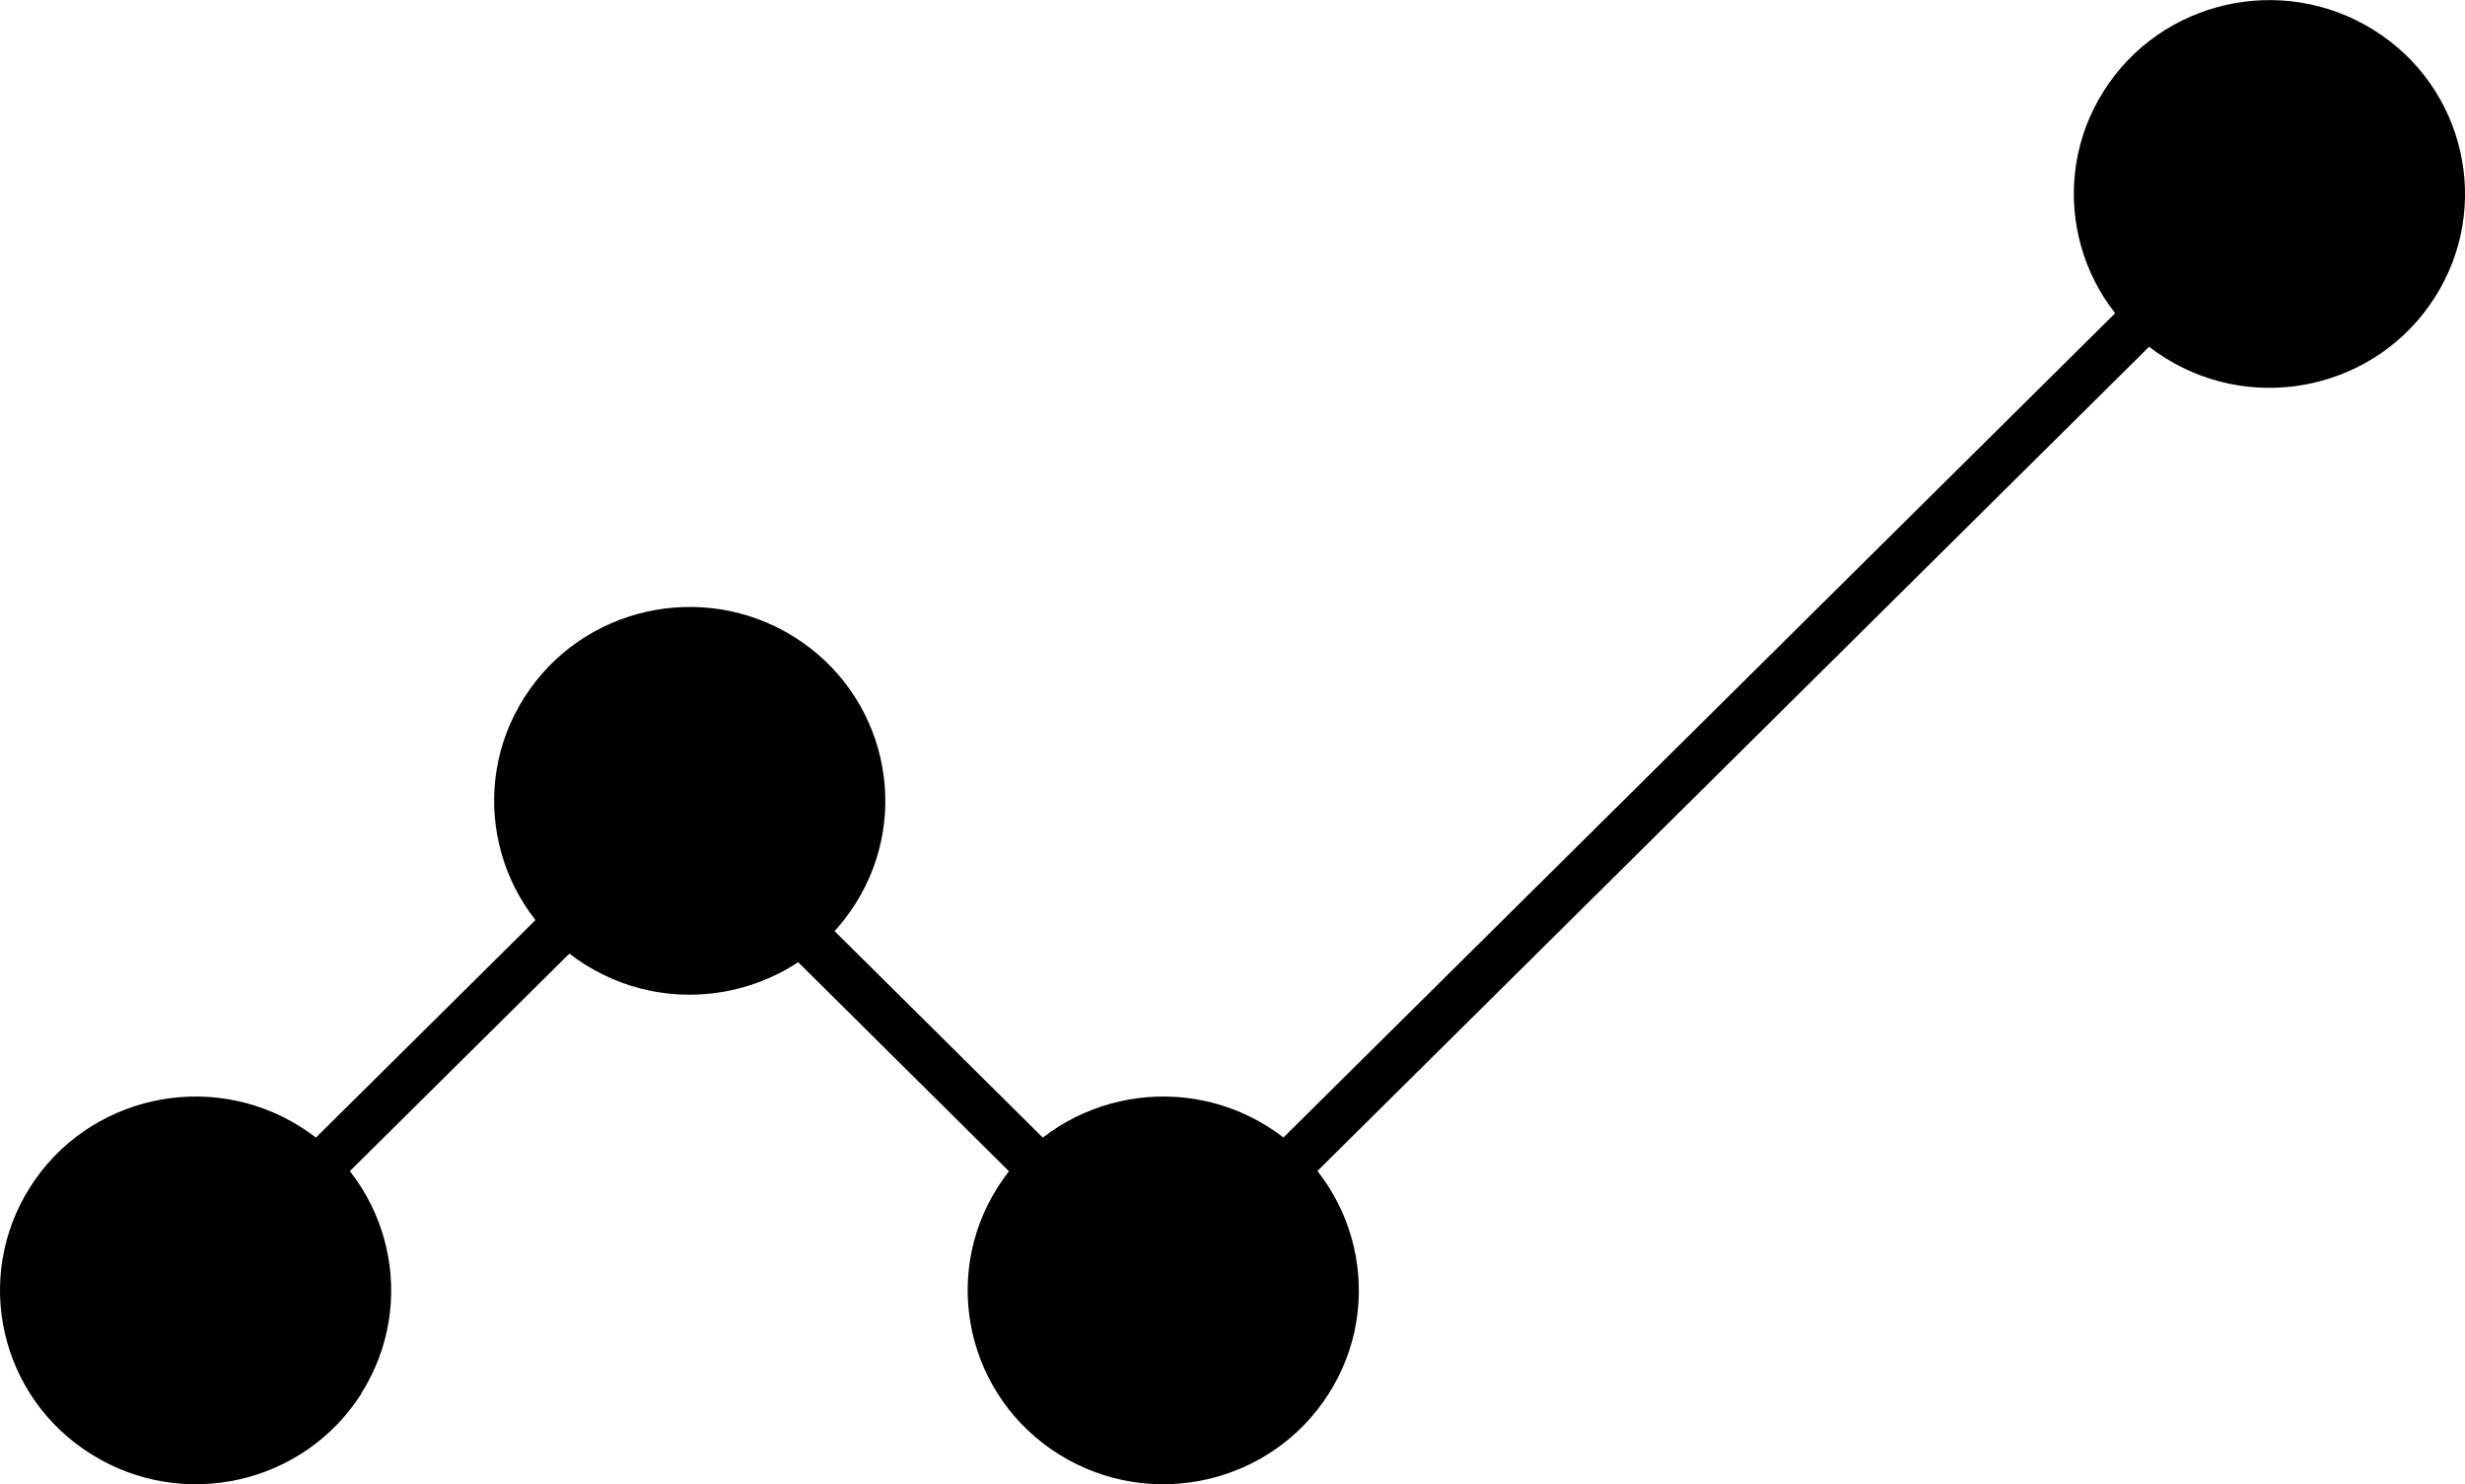
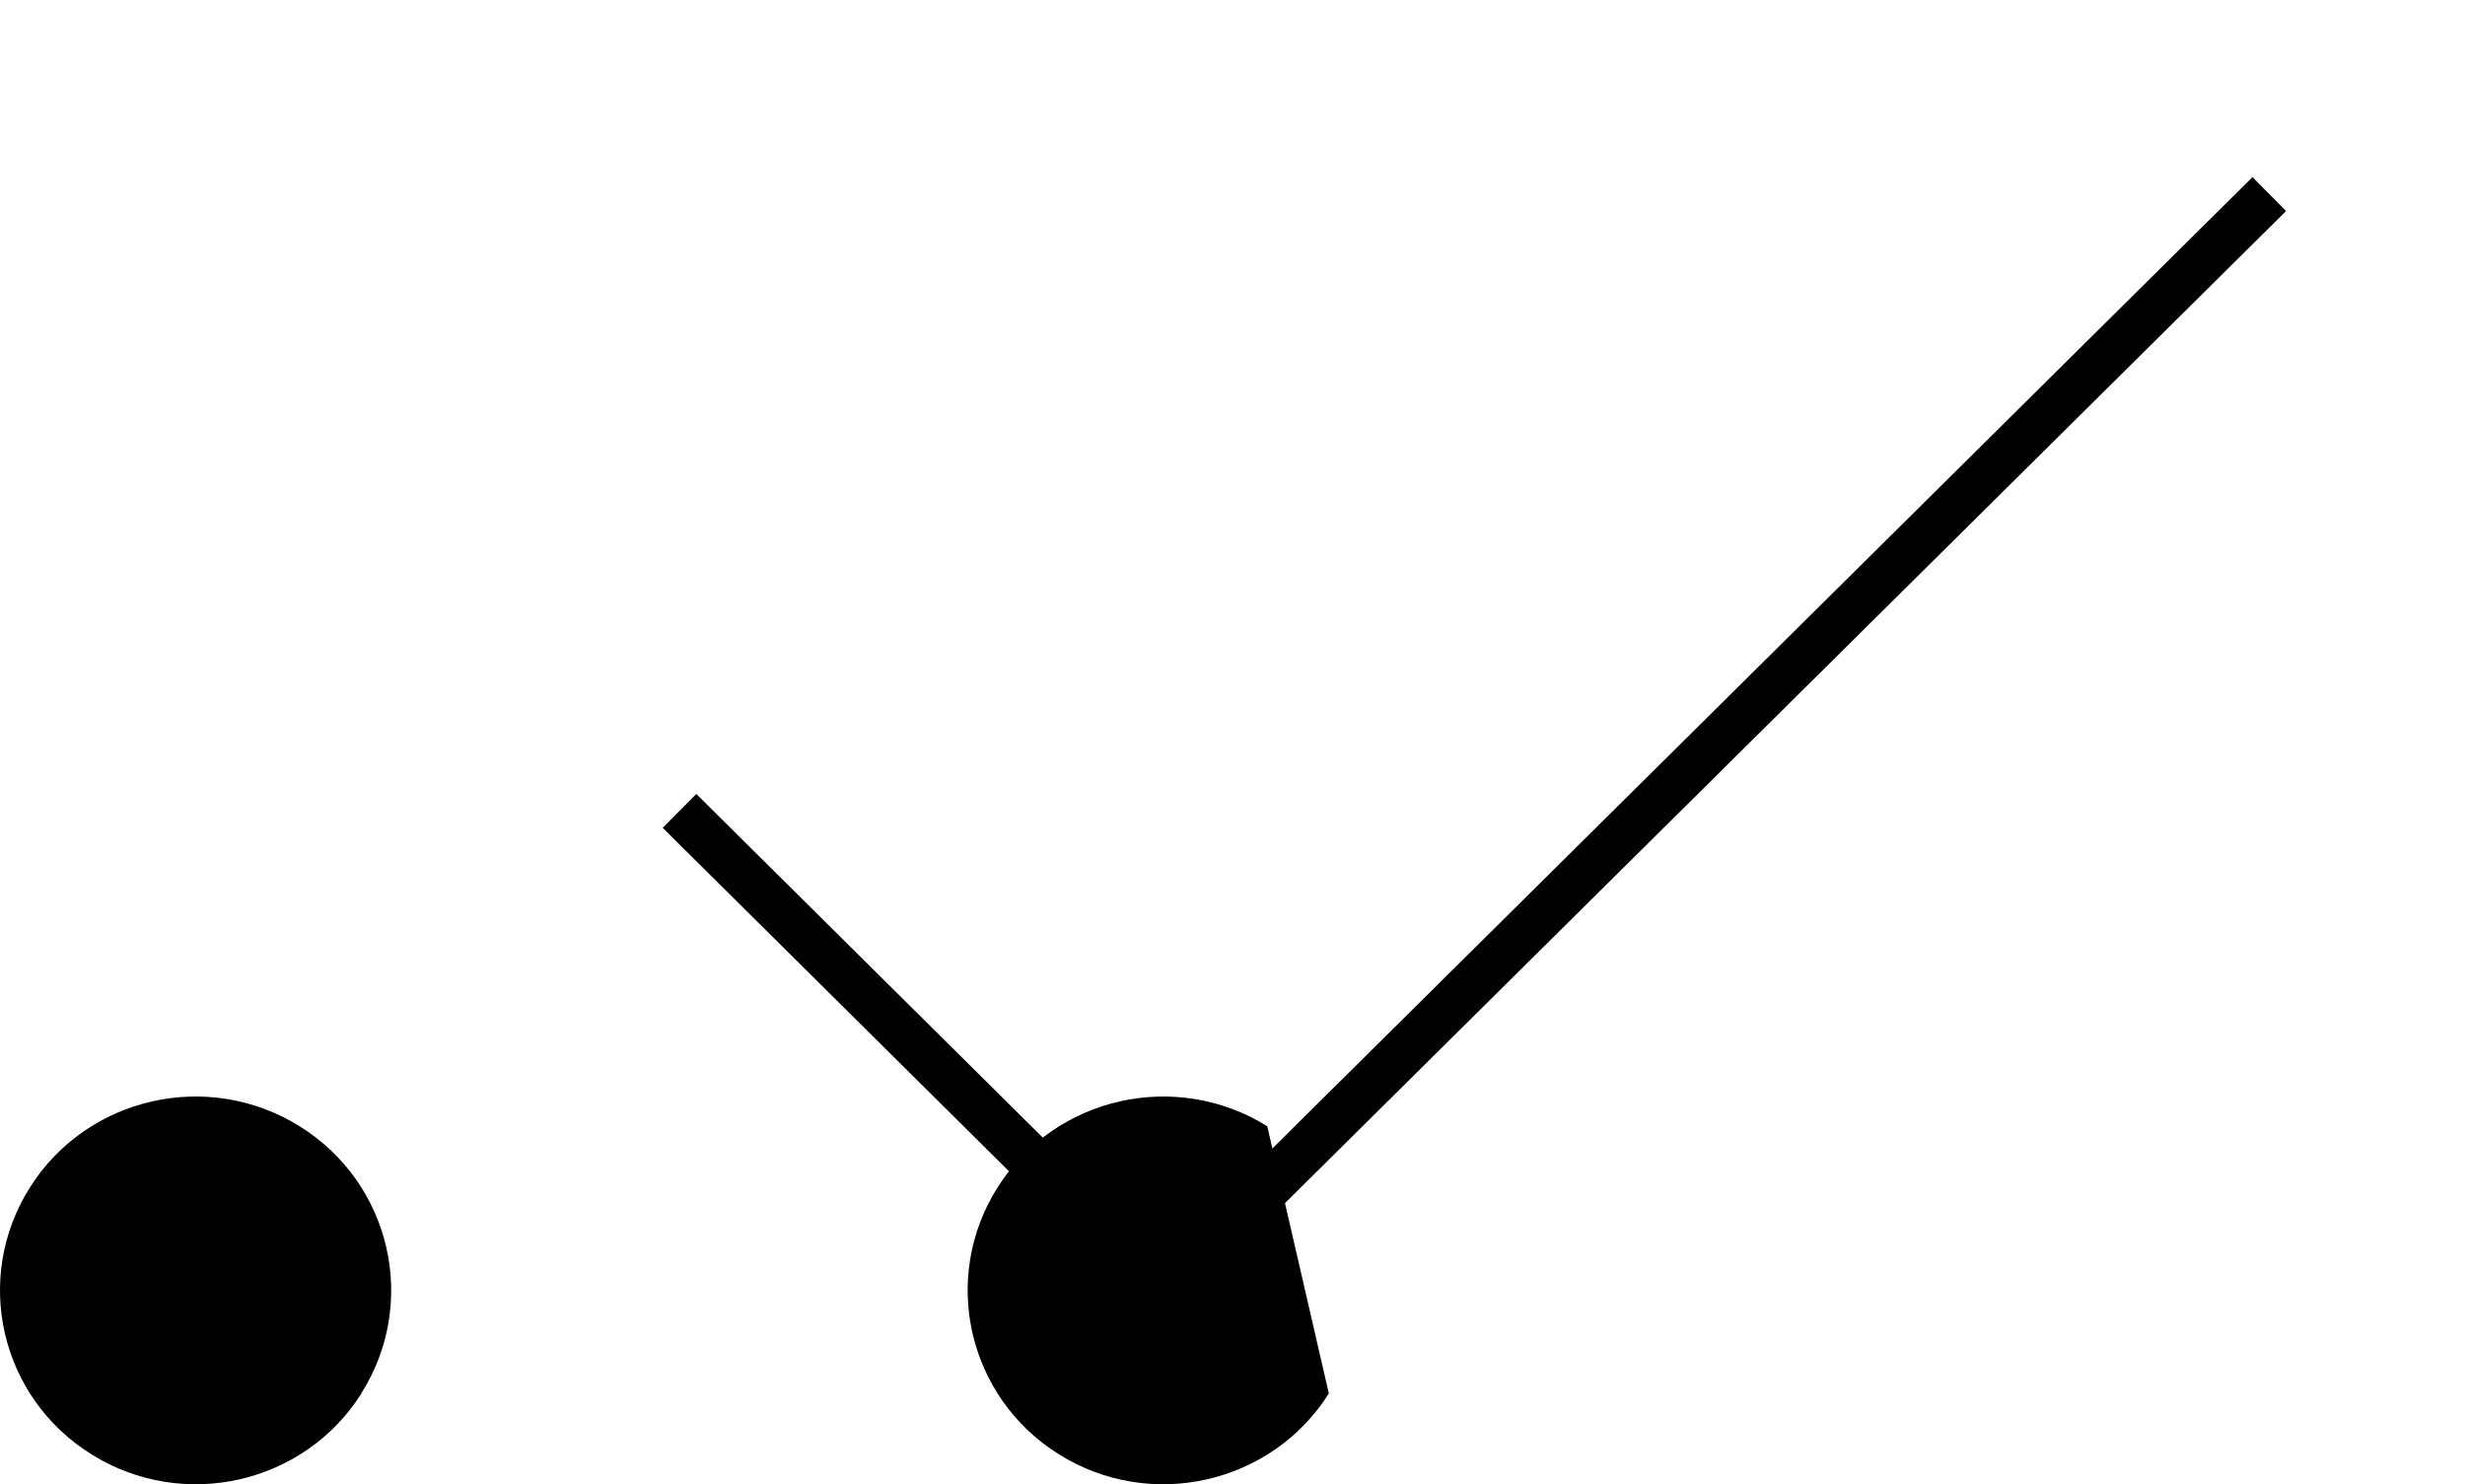
<svg xmlns="http://www.w3.org/2000/svg" width="93" height="56" viewBox="0 0 93 56" fill="none">
  <g id="Layer_1" clip-path="url(#clip0_1471_5509)">
    <path id="Vector" d="M13.636 52.572C11.468 55.995 6.909 57.022 3.463 54.874C0.001 52.726 -1.036 48.215 1.132 44.792C3.299 41.369 7.859 40.342 11.304 42.49C14.758 44.638 15.794 49.157 13.627 52.572" fill="black" />
-     <path id="Vector_2" d="M50.135 52.572C47.968 55.995 43.408 57.022 39.963 54.874C36.509 52.726 35.473 48.207 37.64 44.792C39.807 41.369 44.367 40.342 47.812 42.49C51.266 44.638 52.303 49.157 50.135 52.572Z" fill="black" />
-     <path id="Vector_3" d="M32.27 34.102C30.102 37.526 25.543 38.553 22.098 36.405C18.644 34.256 17.607 29.737 19.775 26.323C21.942 22.899 26.502 21.872 29.947 24.02C33.401 26.169 34.437 30.687 32.27 34.102Z" fill="black" />
-     <path id="Vector_4" d="M91.869 11.208C89.702 14.631 85.143 15.658 81.697 13.51C78.243 11.362 77.207 6.843 79.374 3.428C81.542 0.005 86.101 -1.022 89.547 1.126C93.001 3.274 94.037 7.793 91.869 11.208Z" fill="black" />
-     <path id="Vector_5" d="M7.383 48.678L25.637 30.593" stroke="black" stroke-width="1.8" stroke-miterlimit="10" />
+     <path id="Vector_2" d="M50.135 52.572C47.968 55.995 43.408 57.022 39.963 54.874C36.509 52.726 35.473 48.207 37.64 44.792C39.807 41.369 44.367 40.342 47.812 42.49Z" fill="black" />
    <path id="Vector_6" d="M25.637 30.593L41.94 46.761" stroke="black" stroke-width="1.8" stroke-miterlimit="10" />
    <path id="Vector_7" d="M43.883 48.678L85.616 7.322" stroke="black" stroke-width="1.8" stroke-miterlimit="10" />
  </g>
  <defs>
    <clipPath id="clip0_1471_5509">
      <rect width="93" height="56" fill="white" />
    </clipPath>
  </defs>
</svg>